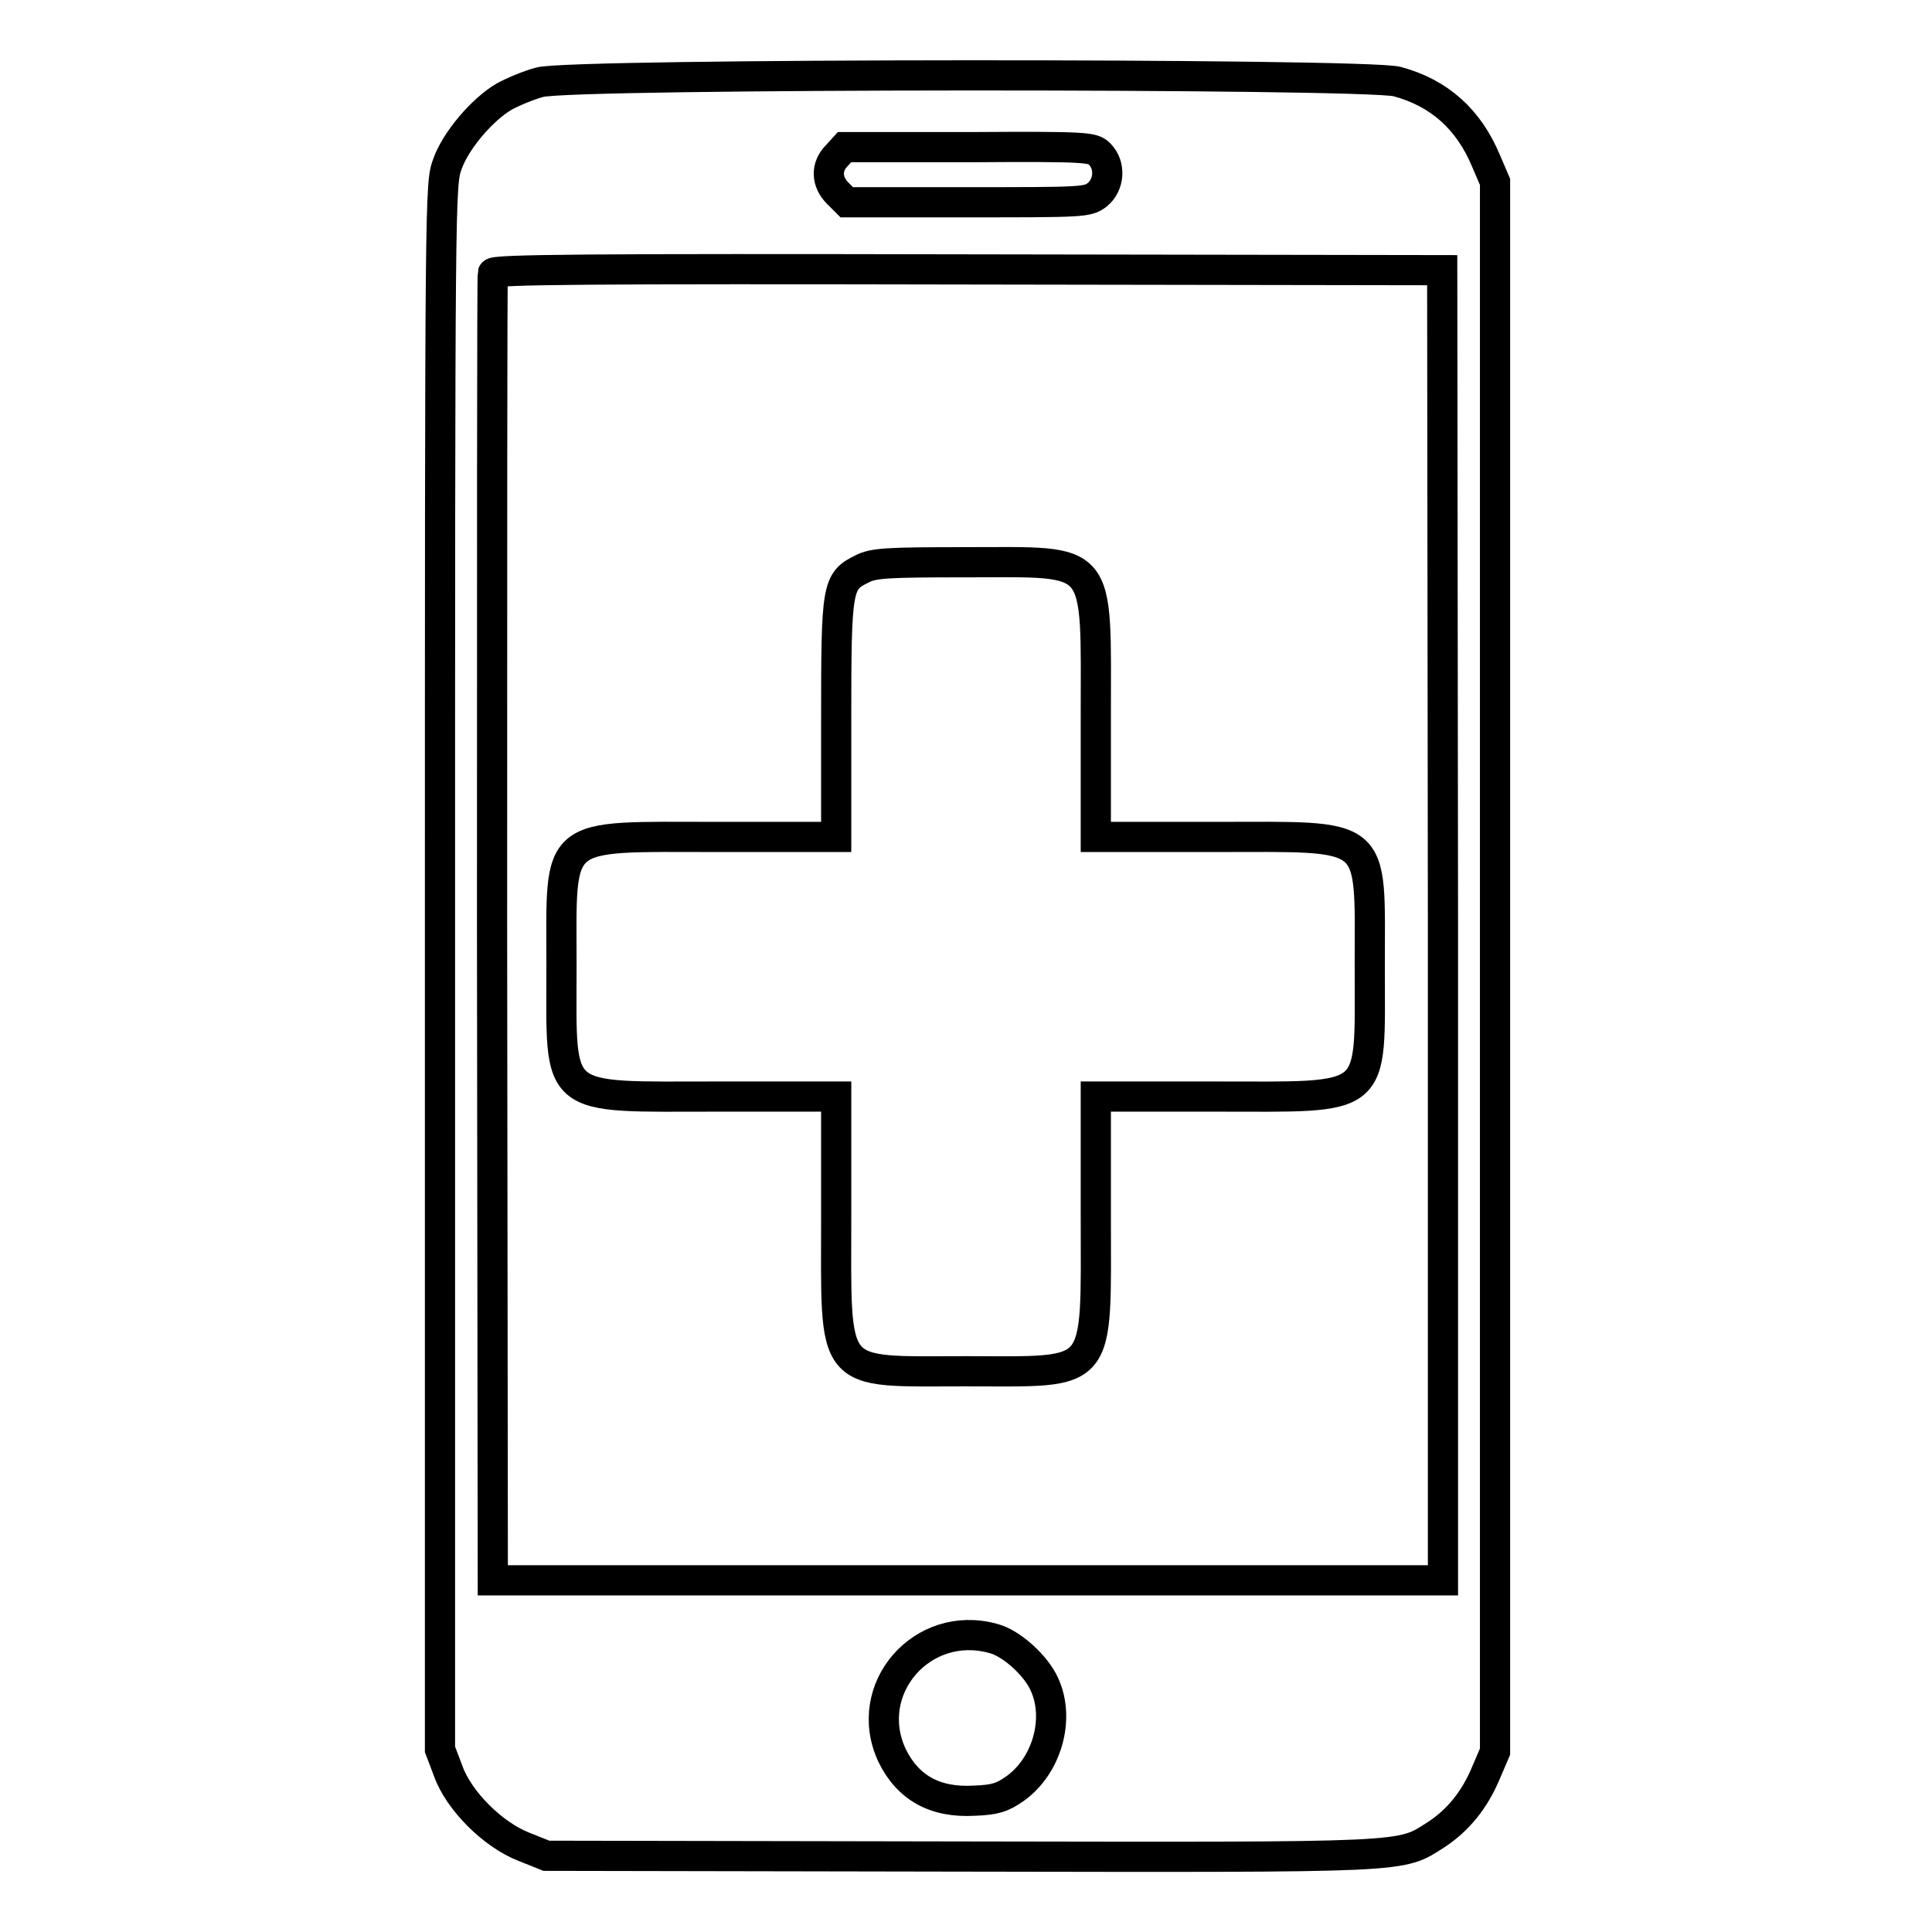
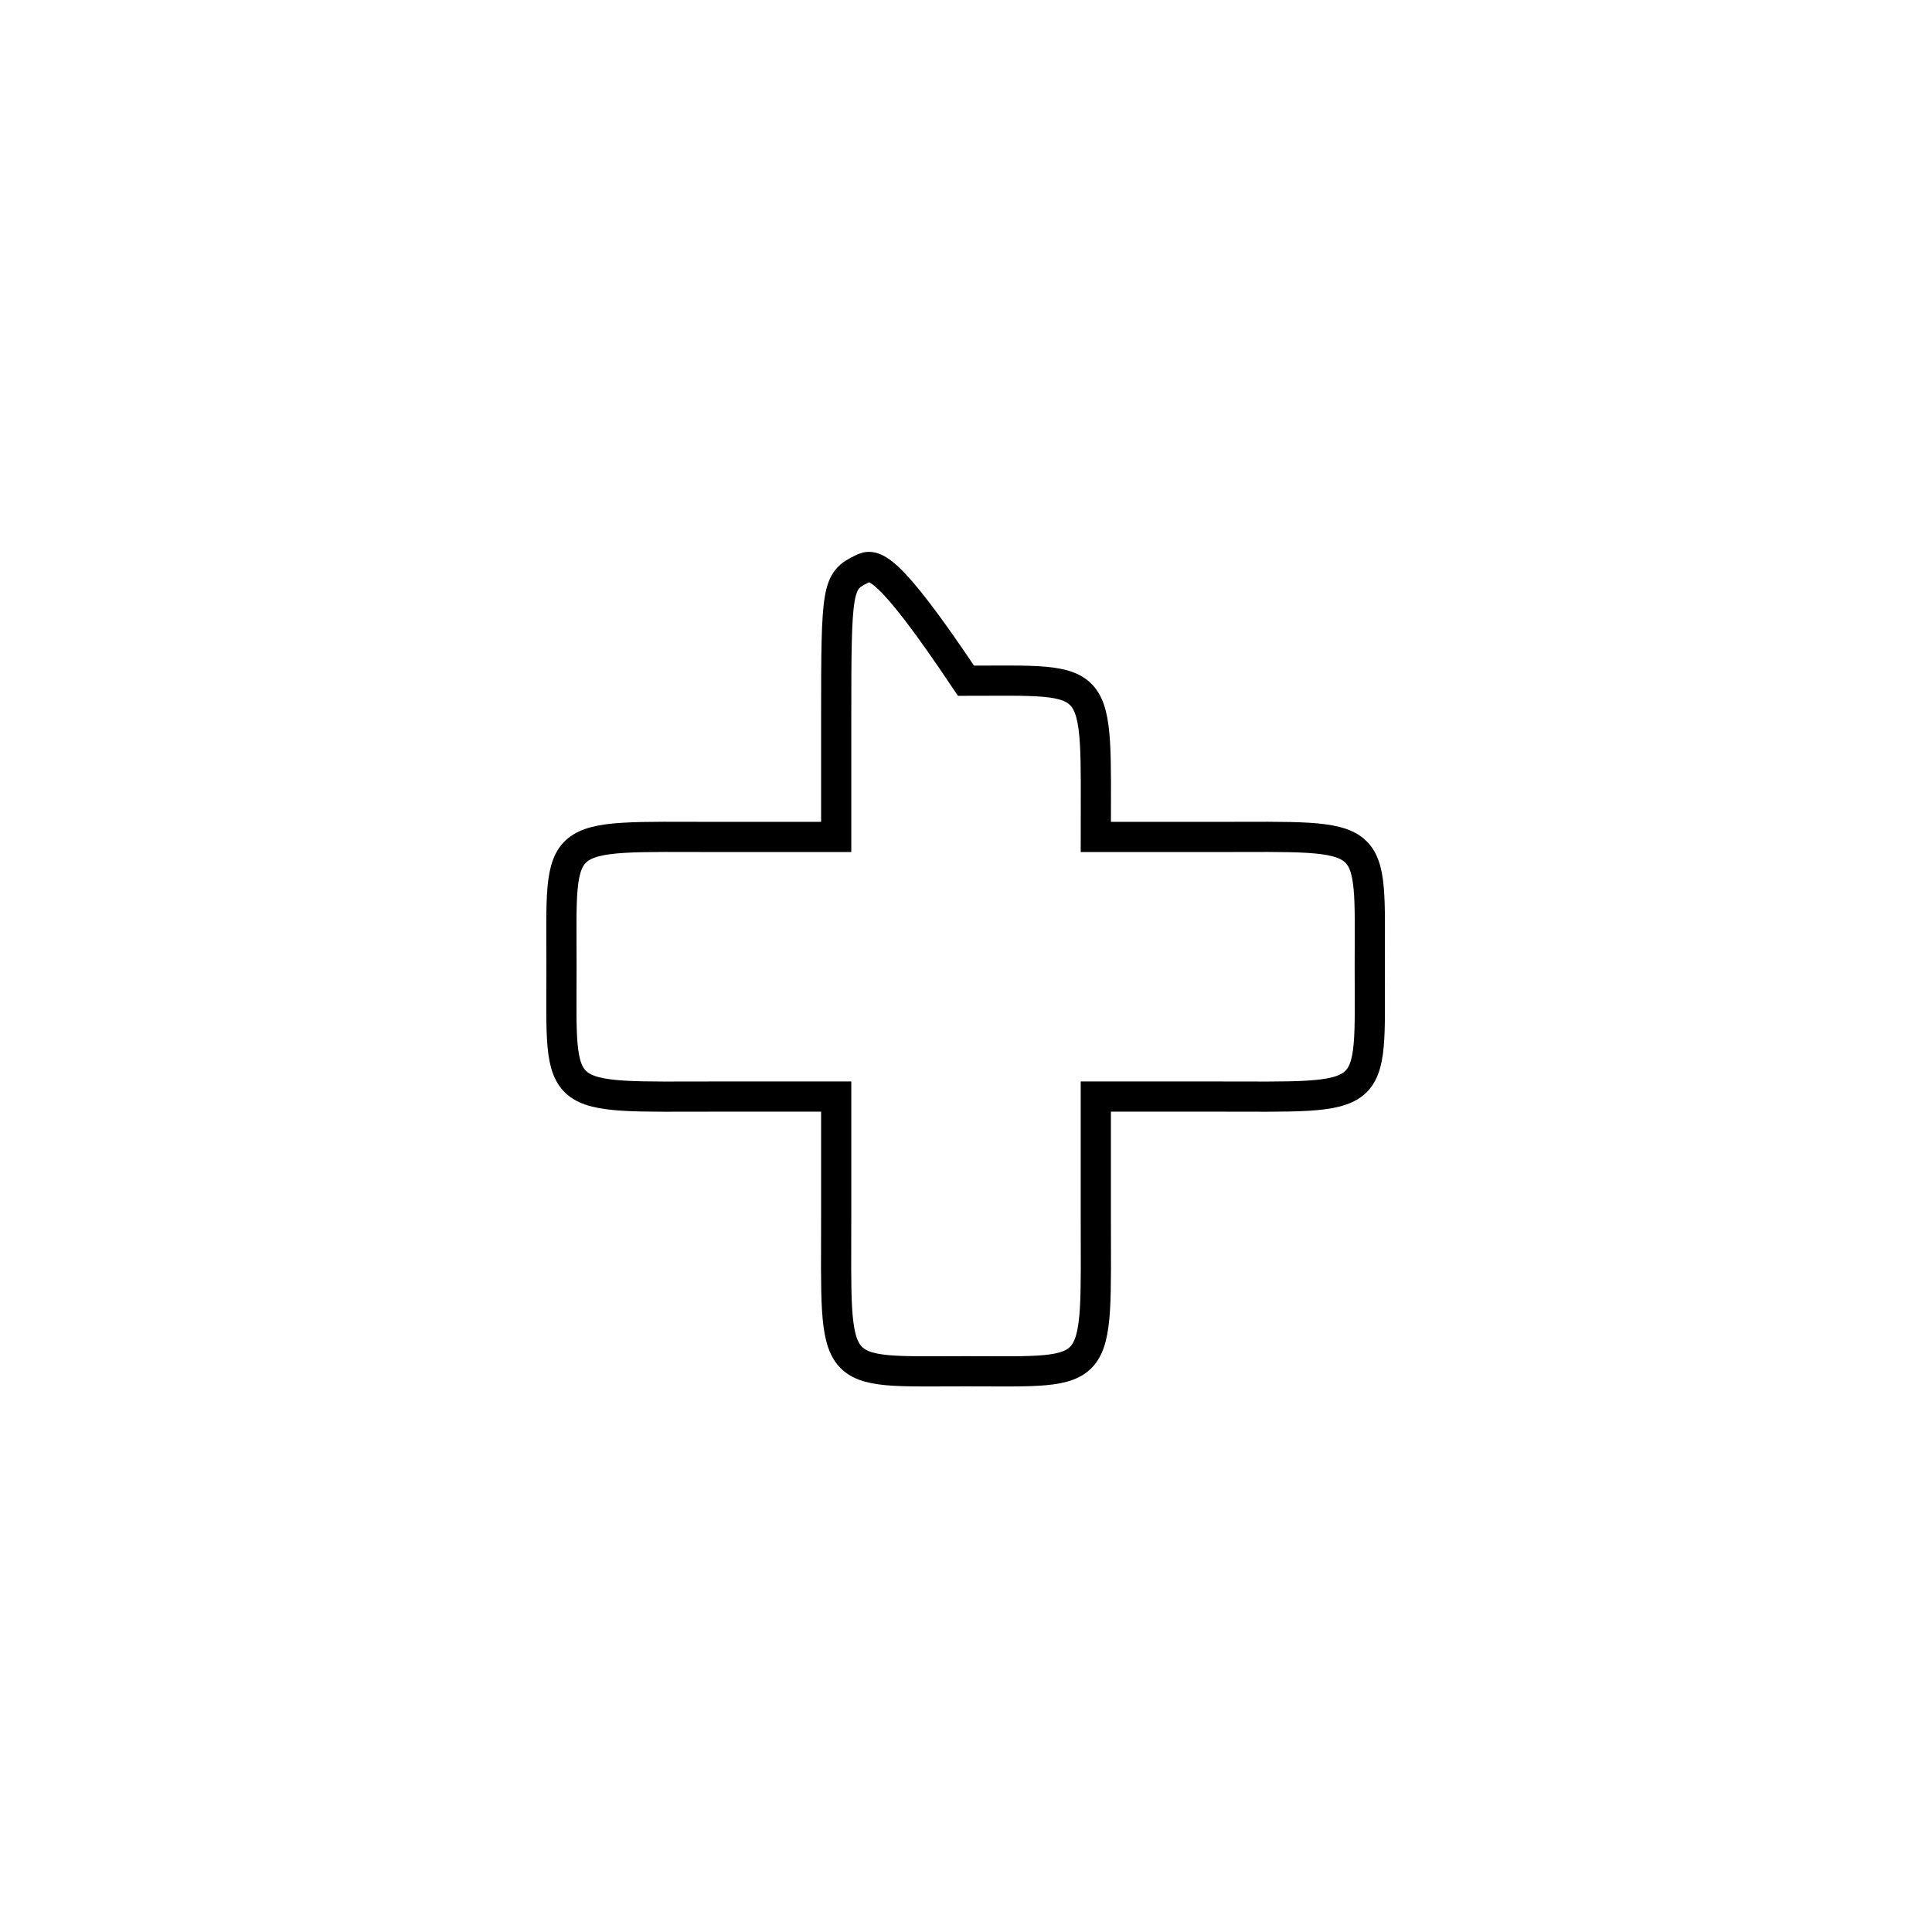
<svg xmlns="http://www.w3.org/2000/svg" version="1.1" x="0px" y="0px" viewBox="0 0 256 256" enable-background="new 0 0 256 256" xml:space="preserve">
  <g>
    <g>
      <g>
-         <path stroke-width="4" fill-opacity="0" stroke="#000000" d="M71.5,10.9c-1.5,0.4-3.6,1.3-4.7,1.9c-2.9,1.7-6.4,5.8-7.5,8.9c-1,2.7-1,3-1,106.4v103.7l1.1,2.9c1.4,3.9,5.9,8.4,10,10l3,1.2l54.8,0.1c60.4,0.1,58.2,0.2,63.1-2.9c2.9-1.9,5.1-4.6,6.6-8.2l1.2-2.8v-104v-104l-1.2-2.8c-2.3-5.5-6.2-9-11.8-10.5C180.5,9.7,75.6,9.7,71.5,10.9z M145.7,20.4c1.5,1.5,1.3,4.1-0.3,5.4c-1.3,1-1.9,1-17.3,1h-15.9l-1.2-1.2c-1.5-1.5-1.6-3.5-0.1-5l1-1.1h16.4C144.1,19.4,144.8,19.5,145.7,20.4z M191.2,122.6v86.8h-62.9H65.3l-0.1-86.3c0-47.4,0-86.6,0.1-86.9c0.1-0.5,13-0.6,63-0.5l62.8,0.1L191.2,122.6L191.2,122.6z M131.6,217.1c2.4,0.6,5.7,3.6,6.8,6.1c2.1,4.6,0.3,10.8-3.9,13.8c-1.7,1.2-2.7,1.5-5.4,1.6c-5.2,0.3-8.8-1.7-10.9-6C114.1,223.8,122.2,214.5,131.6,217.1z" />
-         <path stroke-width="4" fill-opacity="0" stroke="#000000" d="M114.2,75.4c-3.3,1.6-3.4,2.4-3.4,19.9v15.6H95.2c-22.1,0-20.8-1.1-20.8,17.2c0,18.3-1.3,17.2,20.8,17.2h15.6v15.6c0,22.1-1.1,20.8,17.2,20.8c18.3,0,17.2,1.3,17.2-20.8v-15.6h15.6c22,0,20.7,1.1,20.7-17.2c0-18.3,1.3-17.2-20.7-17.2h-15.6V95.2c0-22,1.1-20.7-17.2-20.7C117.5,74.5,115.7,74.6,114.2,75.4z" />
+         <path stroke-width="4" fill-opacity="0" stroke="#000000" d="M114.2,75.4c-3.3,1.6-3.4,2.4-3.4,19.9v15.6H95.2c-22.1,0-20.8-1.1-20.8,17.2c0,18.3-1.3,17.2,20.8,17.2h15.6v15.6c0,22.1-1.1,20.8,17.2,20.8c18.3,0,17.2,1.3,17.2-20.8v-15.6h15.6c22,0,20.7,1.1,20.7-17.2c0-18.3,1.3-17.2-20.7-17.2h-15.6c0-22,1.1-20.7-17.2-20.7C117.5,74.5,115.7,74.6,114.2,75.4z" />
      </g>
    </g>
  </g>
</svg>